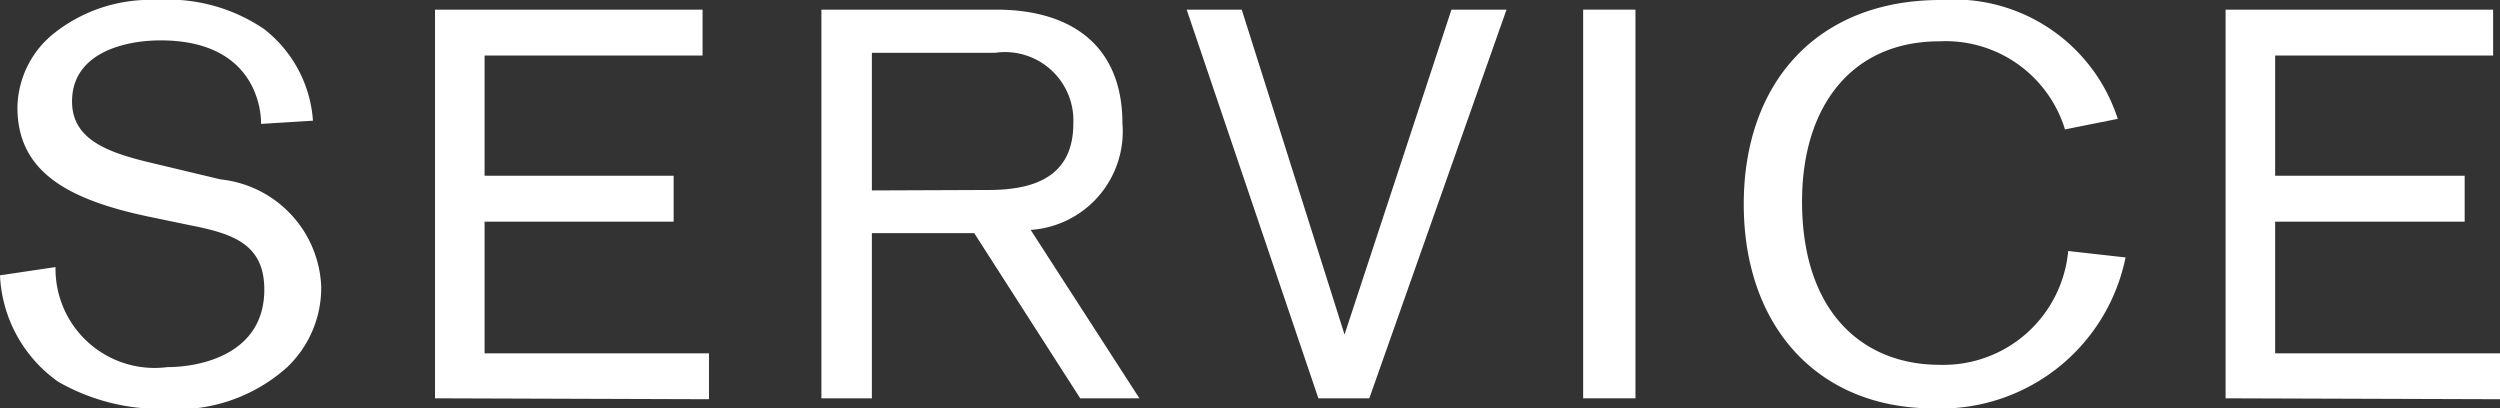
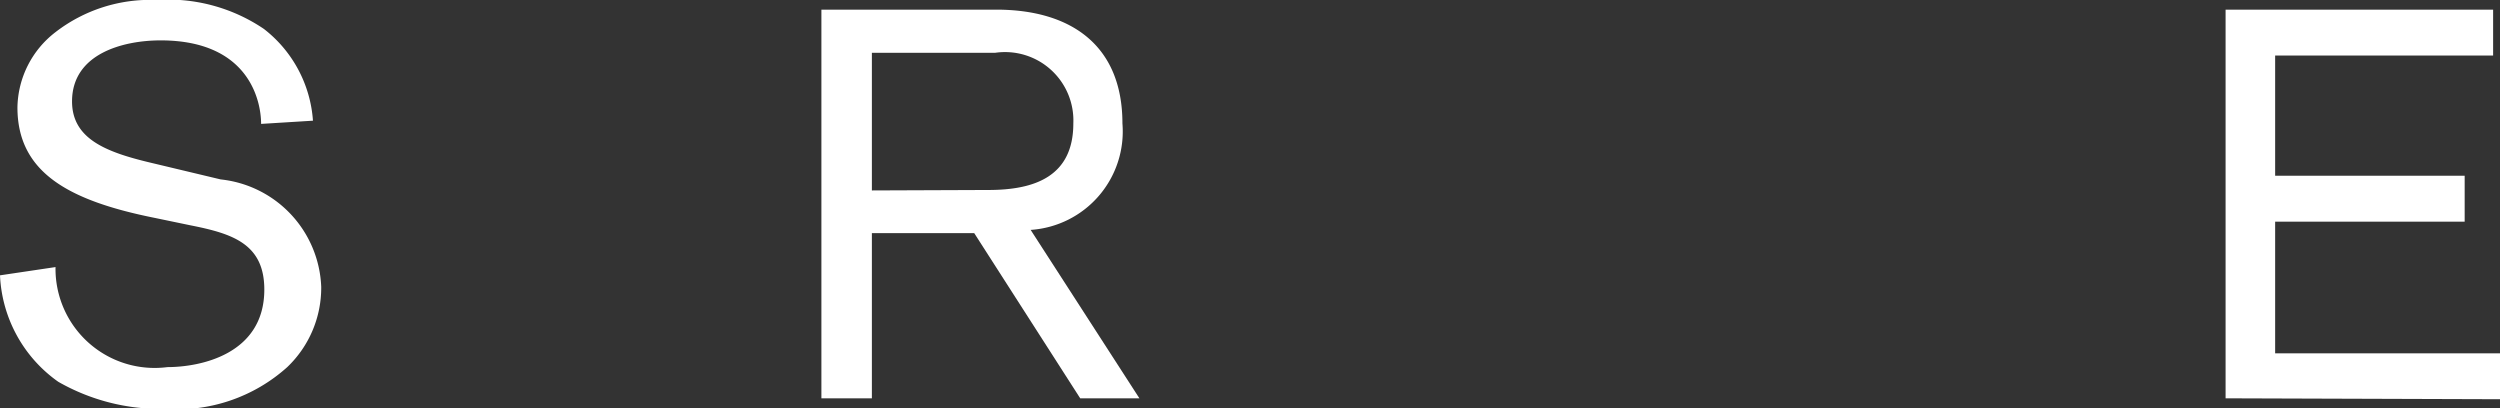
<svg xmlns="http://www.w3.org/2000/svg" viewBox="0 0 54.48 8.9">
  <rect x="0" y="0" width="54.48" height="8.9" fill="#333333" stroke="none" />
  <defs>
    <style>.cls-1{fill:#fff;}</style>
  </defs>
  <g id="レイヤー_2" data-name="レイヤー 2">
    <g id="レイヤー_1-2" data-name="レイヤー 1">
      <path class="cls-1" d="M1.21,5.82A2.16,2.16,0,0,0,3.65,8c.7,0,2.11-.27,2.11-1.69,0-1-.7-1.22-1.61-1.4l-.77-.16c-1.9-.38-3-1-3-2.41A2.11,2.11,0,0,1,1.21.7,3.37,3.37,0,0,1,3.41,0,3.72,3.72,0,0,1,5.75.63a2.77,2.77,0,0,1,1.07,2l-1.13.07C5.69,2.19,5.42.88,3.5.88c-.8,0-1.93.28-1.93,1.33,0,.81.73,1.1,1.69,1.33l1.55.37A2.45,2.45,0,0,1,7,6.25,2.39,2.39,0,0,1,6.26,8a3.59,3.59,0,0,1-2.67.91,4.48,4.48,0,0,1-2.32-.59A3,3,0,0,1,0,6Z" />
-       <path class="cls-1" d="M9.48,8.68V.21h5.83v1H10.56V3.83h4.12v1H10.56V7.7h4.89v1Z" />
      <path class="cls-1" d="M23.54,8.68l-2.31-3.6H19v3.6h-1.1V.21h3.81c1.62,0,2.75.77,2.75,2.48a2.15,2.15,0,0,1-2,2.32l2.37,3.67Zm-2-4.54c1,0,1.85-.29,1.85-1.45a1.49,1.49,0,0,0-1.7-1.54H19v3Z" />
-       <path class="cls-1" d="M29.84,8.68H28.73L25.86.21h1.2L29.3,7.29,31.63.21h1.2Z" />
-       <path class="cls-1" d="M34.5,8.68V.21h1.14V8.68Z" />
-       <path class="cls-1" d="M46.32,5.61A4.11,4.11,0,0,1,42.14,8.9C39.6,8.9,38,7.1,38,4.45S39.6,0,42.29,0a3.75,3.75,0,0,1,3.86,2.59L45,2.82A2.72,2.72,0,0,0,42.27.9c-1.93,0-3,1.43-3,3.49,0,2.42,1.33,3.56,3,3.56a2.73,2.73,0,0,0,2.8-2.48Z" />
      <path class="cls-1" d="M48.5,8.68V.21h5.83v1H49.58V3.83h4.13v1H49.58V7.7h4.9v1Z" />
    </g>
  </g>
</svg>